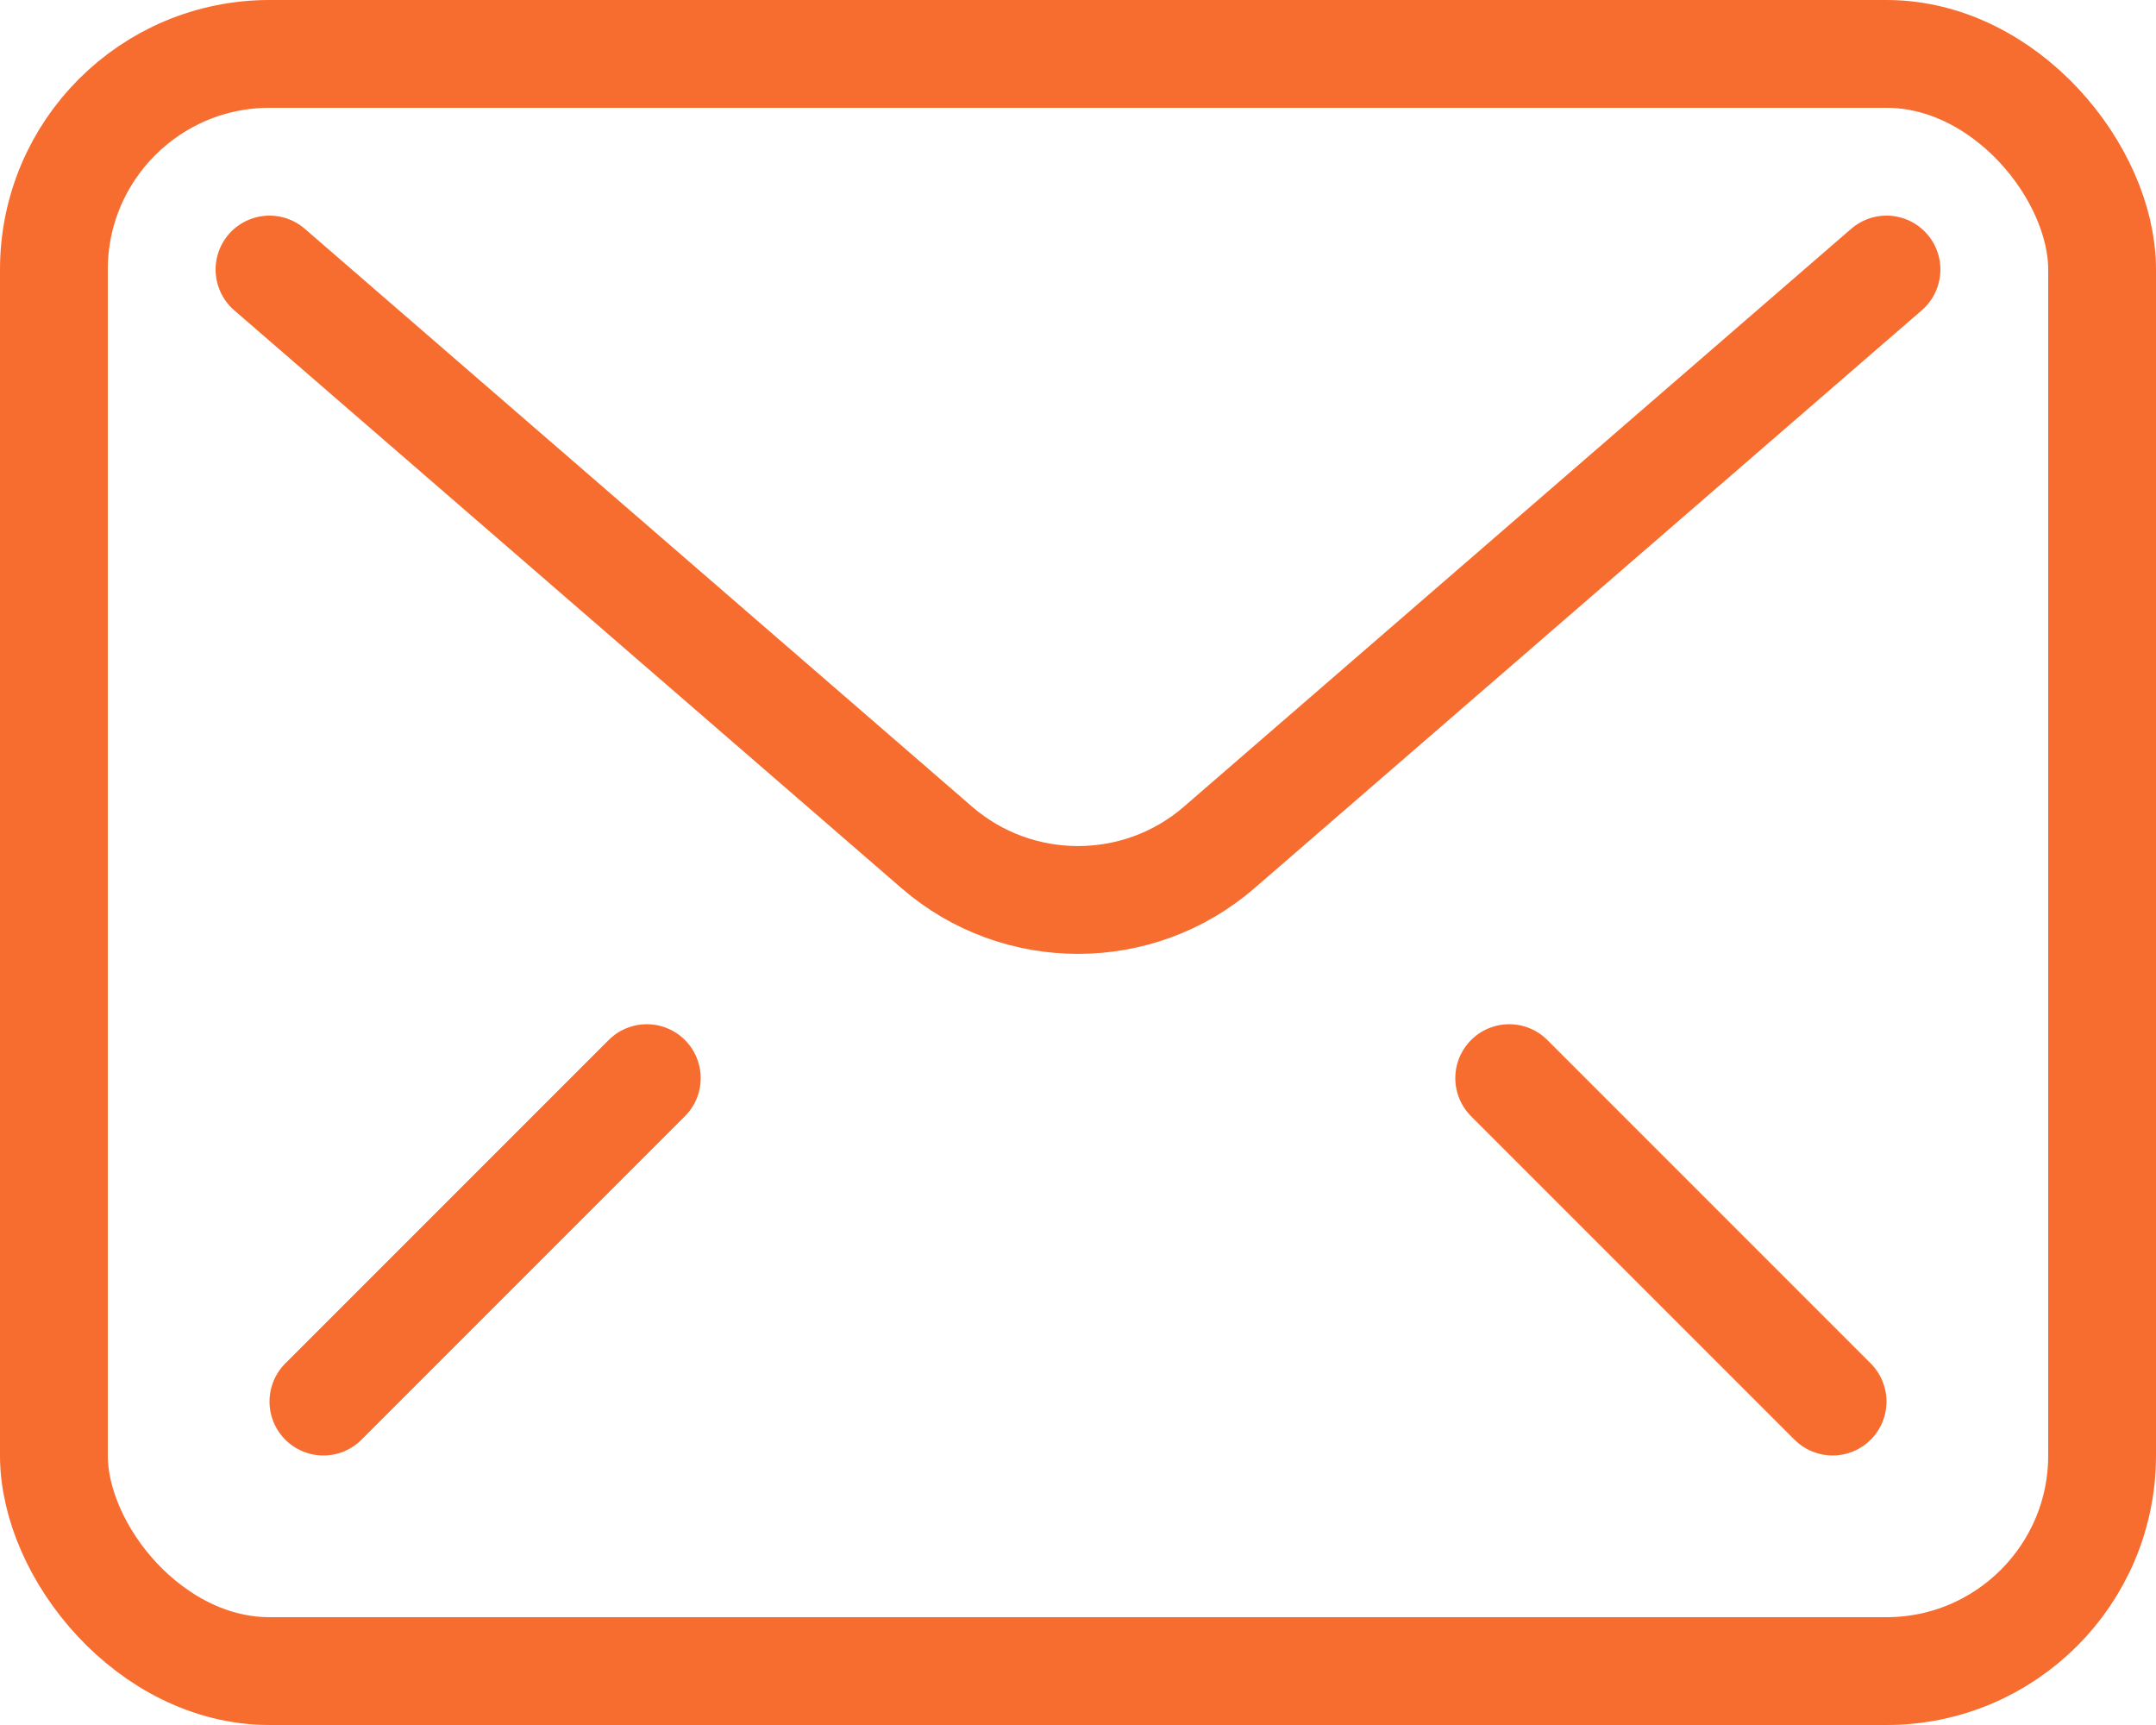
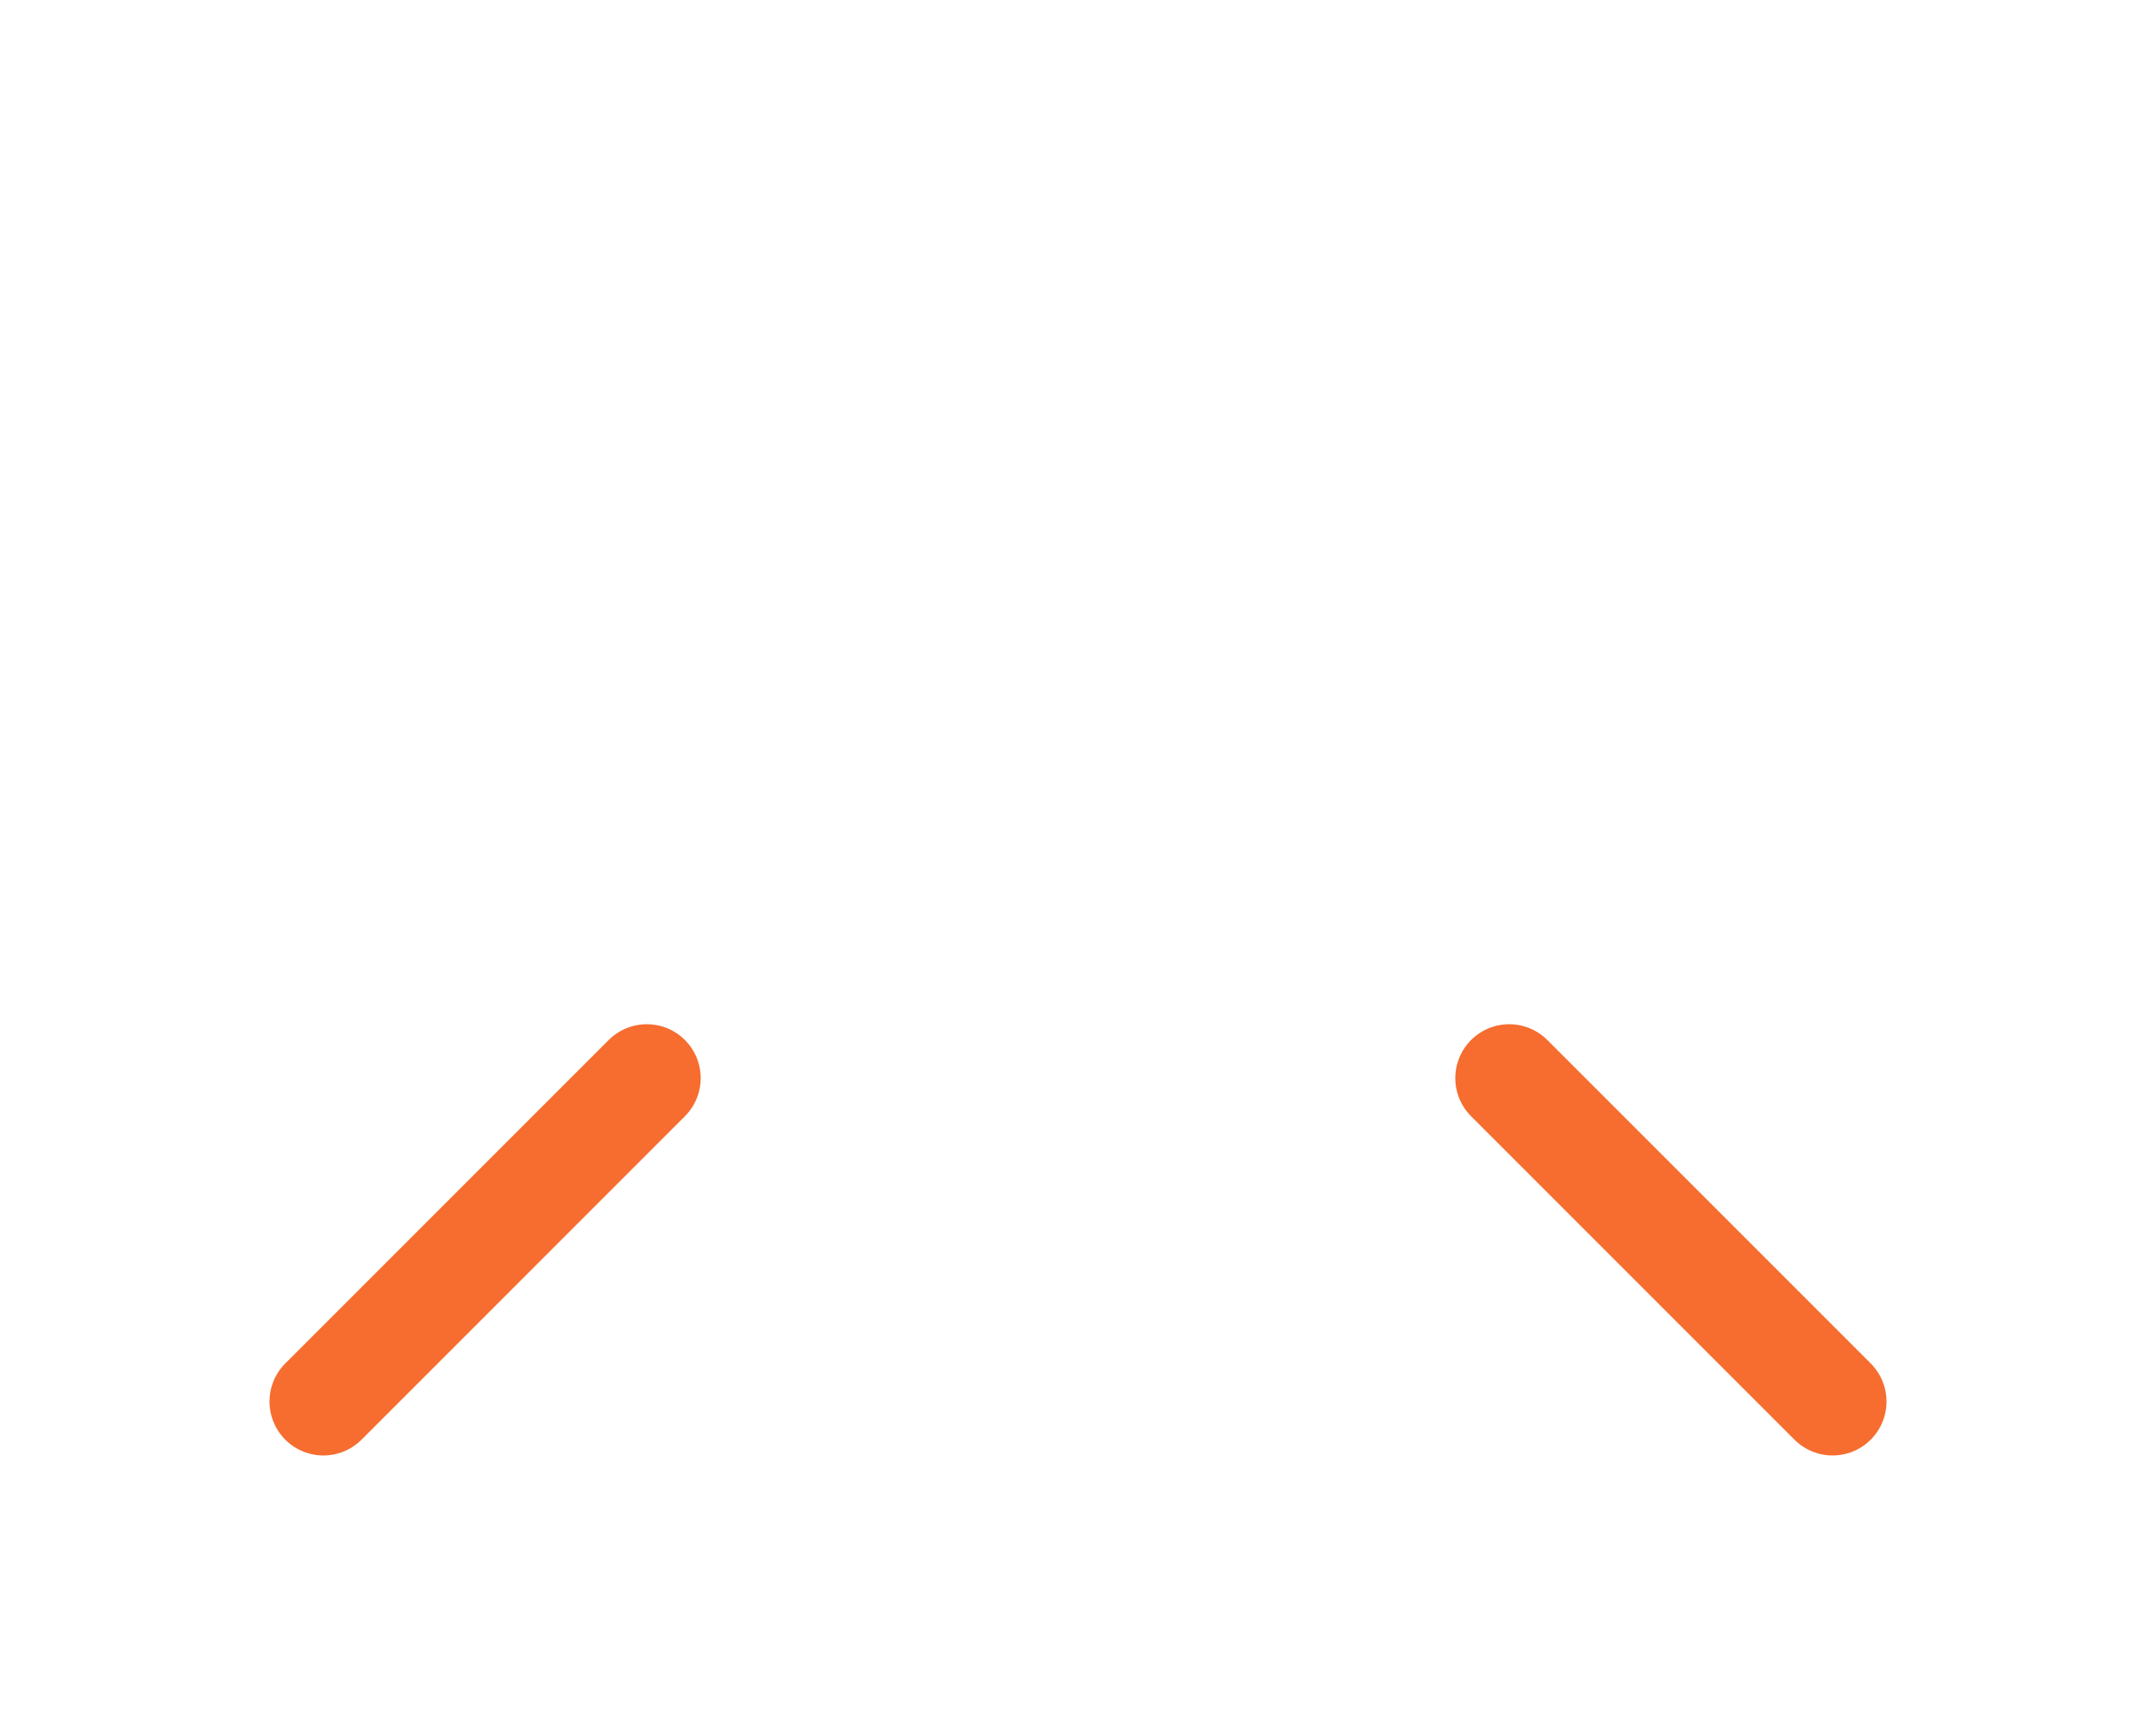
<svg xmlns="http://www.w3.org/2000/svg" id="Layer_1" data-name="Layer 1" viewBox="0 0 20 16">
  <defs>
    <style>
      .cls-1 {
        fill: none;
        stroke: #f66d2f;
        stroke-linecap: round;
        stroke-linejoin: round;
      }
    </style>
  </defs>
-   <rect class="cls-1" x=".5" y=".5" width="19" height="15" rx="2" ry="2" />
-   <path class="cls-1" d="M17.5,2.5l-6.19,5.36c-.75.65-1.87.65-2.62,0L2.5,2.5" />
  <line class="cls-1" x1="17" y1="13" x2="14" y2="10" />
  <line class="cls-1" x1="6" y1="10" x2="3" y2="13" />
</svg>